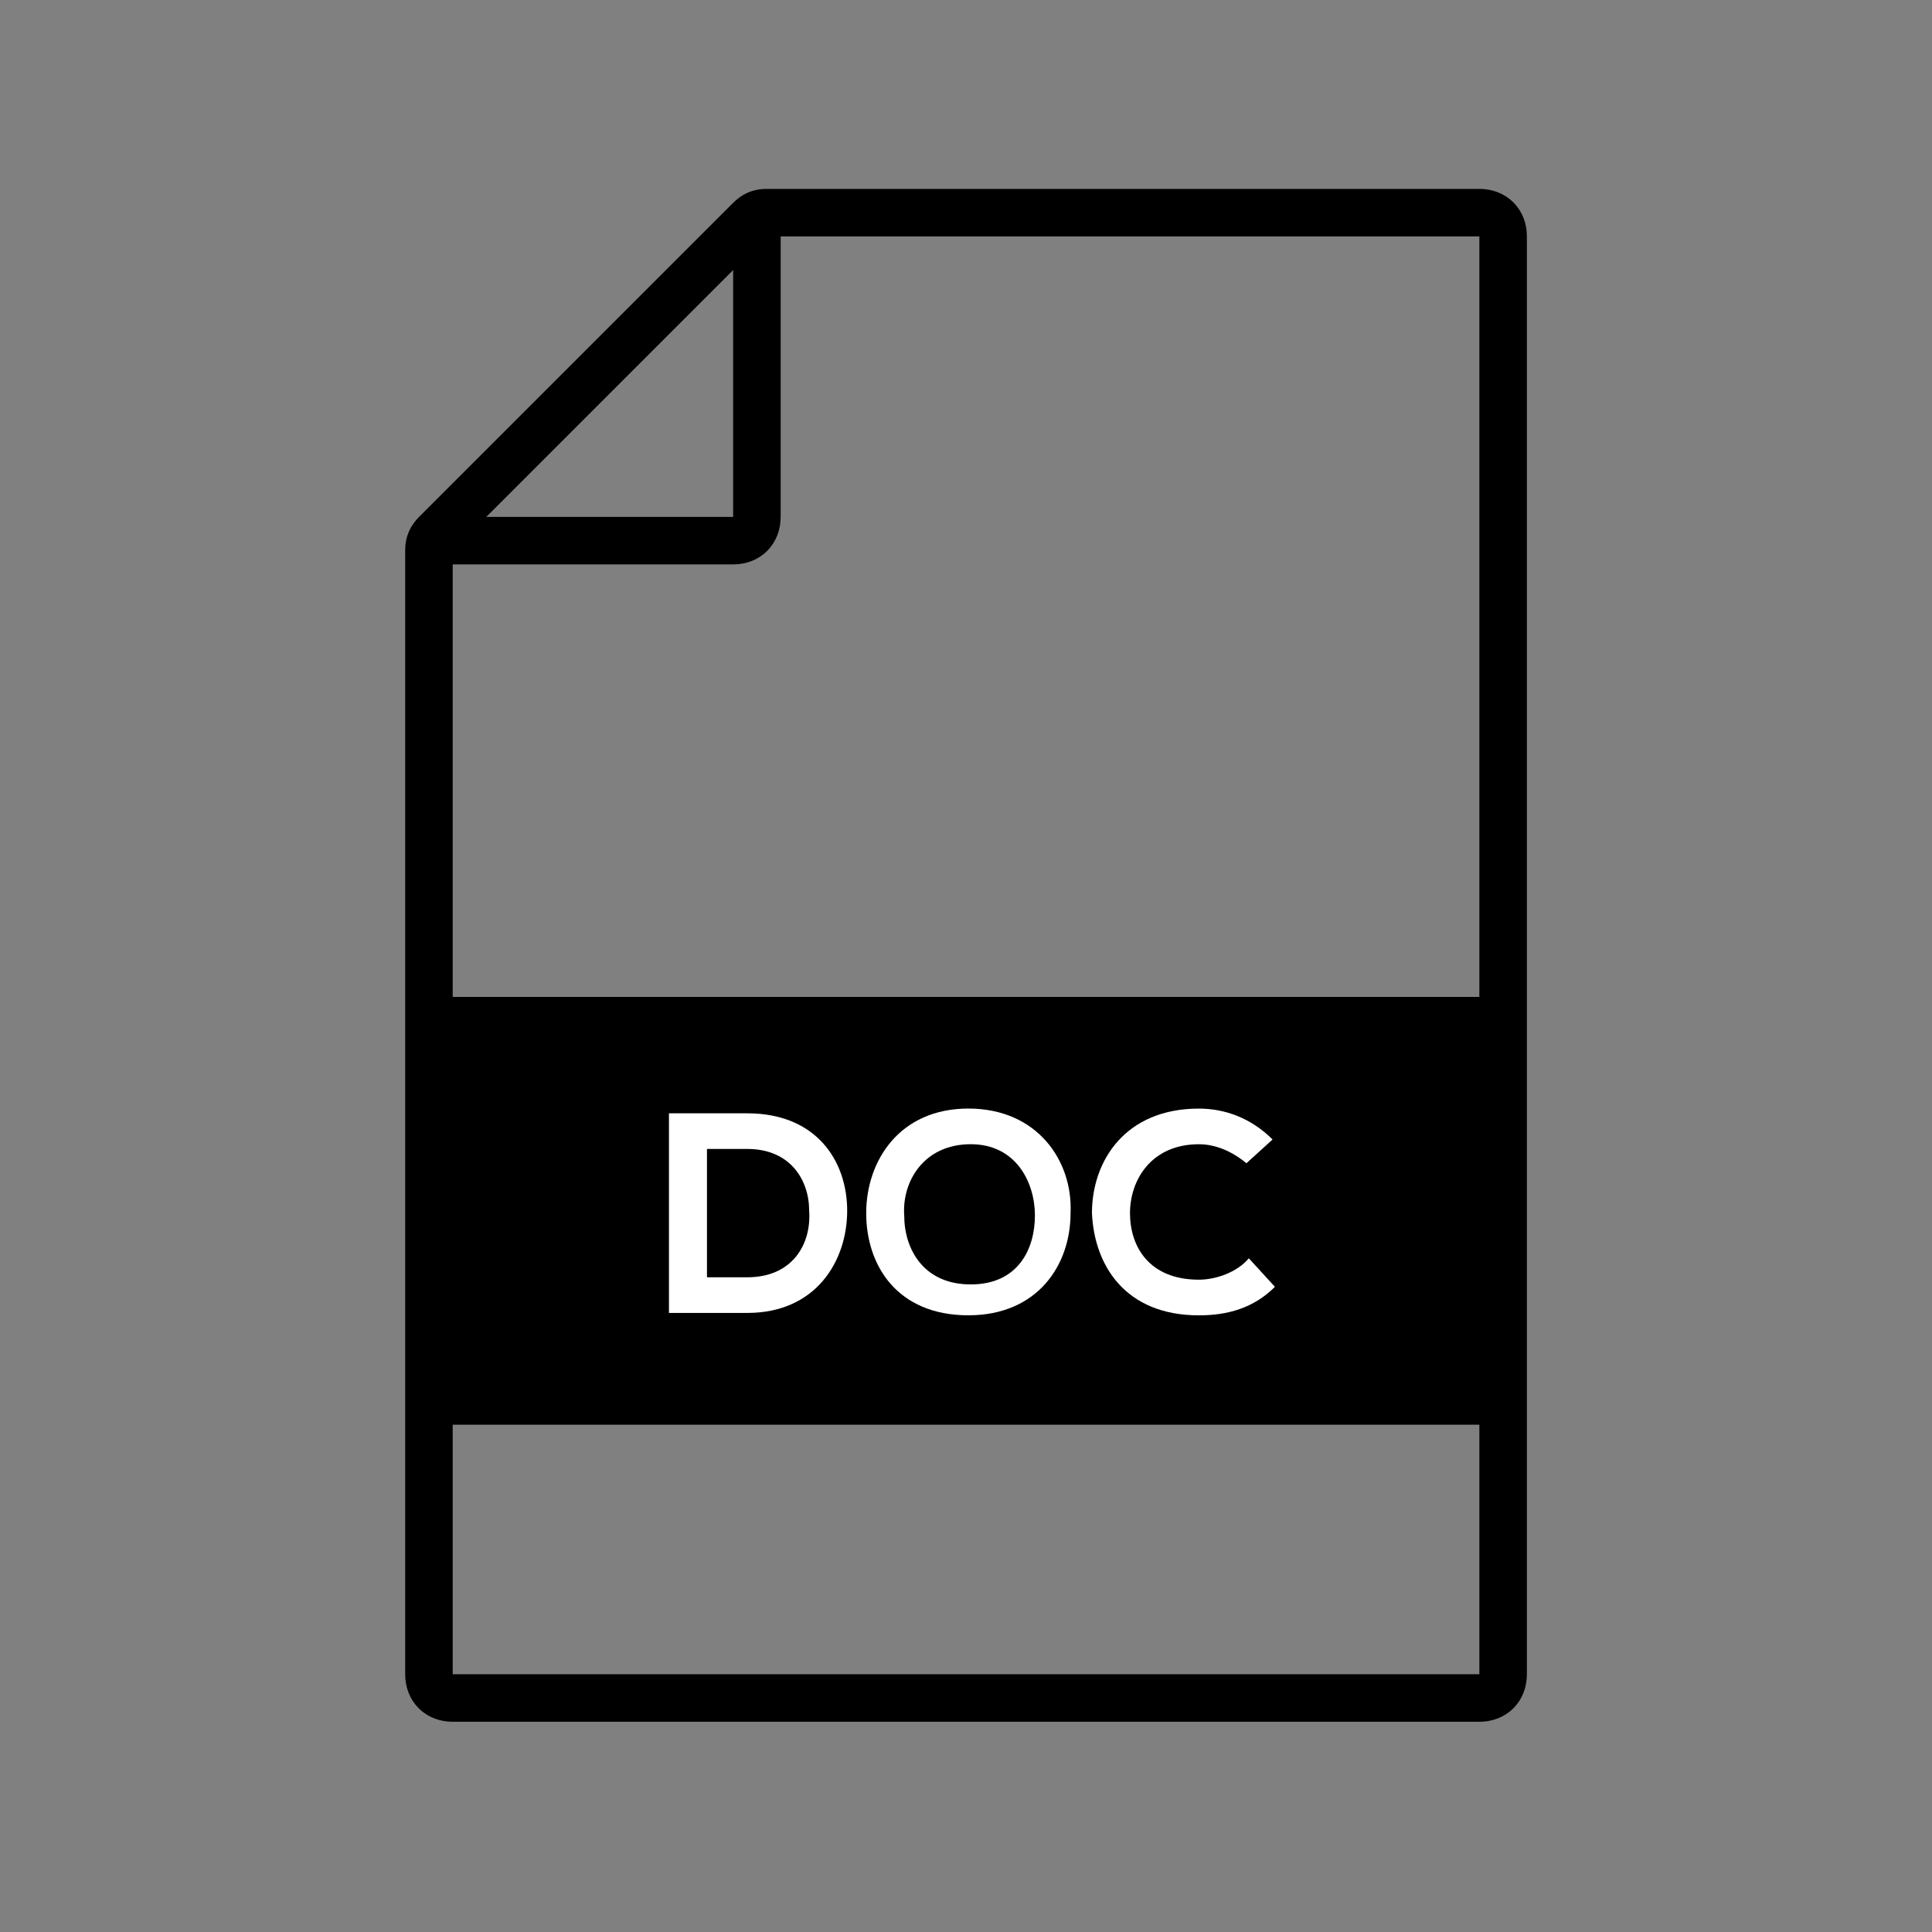
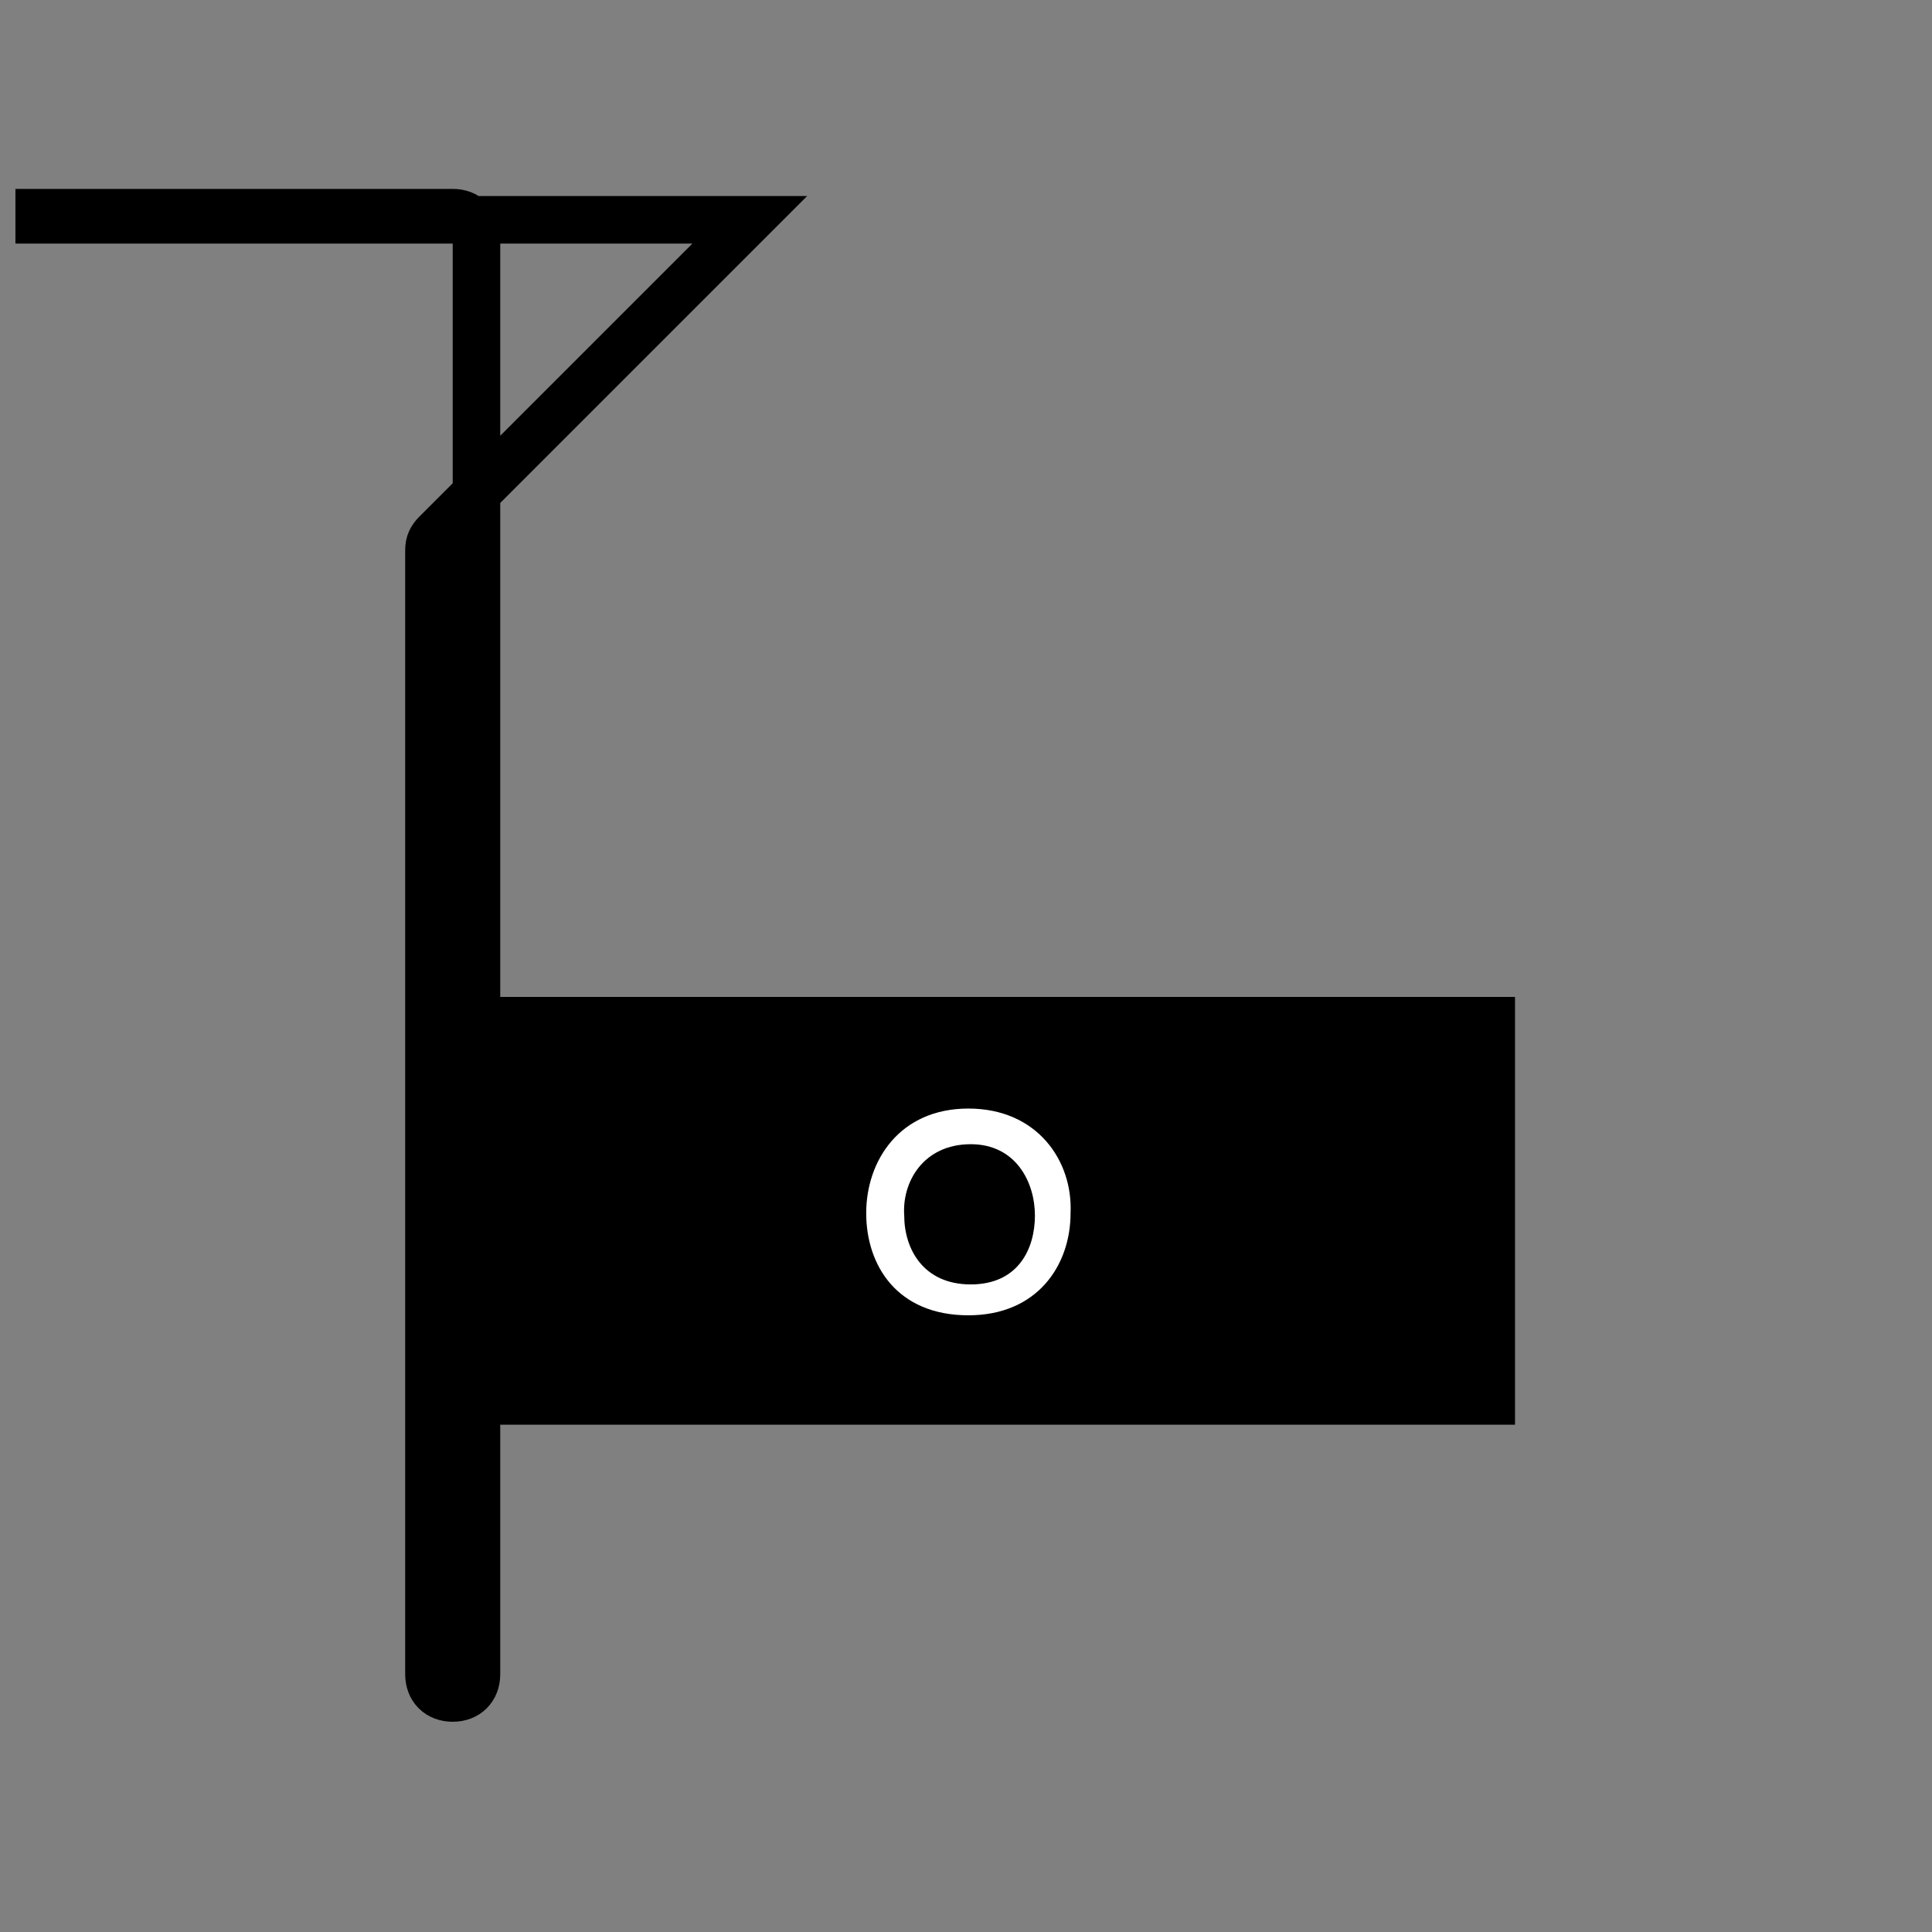
<svg xmlns="http://www.w3.org/2000/svg" width="800px" height="800px" version="1.1" viewBox="144 144 512 512">
  <rect x="144" y="144" width="512" height="512" fill="#808080" stroke="none" />
  <defs>
    <clipPath id="b">
      <path d="m148.09 148.09h503.81v503.81h-503.81z" />
    </clipPath>
    <clipPath id="a">
      <path d="m148.09 148.09h374.91v317.91h-374.91z" />
    </clipPath>
  </defs>
  <g clip-path="url(#b)">
-     <path transform="matrix(6.298 0 0 6.298 148.09 148.09)" d="m30.9 8.6c-1.8 1.8-11.4 11.4-13.2 13.2-0.2 0.2-0.3 0.4-0.3 0.7v47.3c0 0.6 0.4 1 1 1h43.2c0.6 0 1-0.4 1-1v-60.501c0-0.6-0.4-1-1-1h-30c-0.3 0-0.5 0.1-0.7 0.3z" fill="none" stroke="#000000" stroke-miterlimit="10" stroke-width="2" />
+     <path transform="matrix(6.298 0 0 6.298 148.09 148.09)" d="m30.9 8.6c-1.8 1.8-11.4 11.4-13.2 13.2-0.2 0.2-0.3 0.4-0.3 0.7v47.3c0 0.6 0.4 1 1 1c0.6 0 1-0.4 1-1v-60.501c0-0.6-0.4-1-1-1h-30c-0.3 0-0.5 0.1-0.7 0.3z" fill="none" stroke="#000000" stroke-miterlimit="10" stroke-width="2" />
  </g>
  <g clip-path="url(#a)">
-     <path transform="matrix(6.298 0 0 6.298 148.09 148.09)" d="m31.2 8.3v12.8c0 0.6-0.4 1-1 1h-12.8" fill="none" stroke="#000000" stroke-miterlimit="10" stroke-width="2" />
-   </g>
+     </g>
  <path transform="matrix(6.298 0 0 6.298 148.09 148.09)" d="m17.4 41.8h45.2v17h-45.2z" stroke="#000000" stroke-miterlimit="10" />
-   <path d="m368.51 464.86c0 13.227-8.188 27.078-26.449 27.078h-20.781v-52.898h20.781c18.262 0 26.449 12.598 26.449 25.82zm-37.156 17.633h10.707c11.965 0 17.004-8.816 16.375-17.633 0-8.188-5.039-16.375-16.375-16.375h-10.707z" fill="#ffffff" />
  <path d="m427.71 465.49c0 13.855-8.816 27.078-27.078 27.078-18.895 0-27.078-13.227-27.078-27.078 0-13.855 8.816-27.711 27.078-27.711 18.262 0.004 27.707 13.859 27.078 27.711zm-44.082 0.633c0 8.816 5.039 18.262 17.633 18.262s17.004-9.445 17.004-18.262-5.039-18.895-17.004-18.895c-12.594 0-18.262 10.078-17.633 18.895z" fill="#ffffff" />
-   <path d="m481.87 485.02c-5.668 5.668-12.594 7.559-20.152 7.559-19.523 0-27.711-13.227-28.34-27.078 0-13.855 8.816-27.711 28.34-27.711 6.926 0 13.855 2.519 19.523 8.188l-6.926 6.297c-3.777-3.148-8.188-5.039-12.594-5.039-12.594 0-18.262 9.445-18.262 18.262 0 8.816 5.039 17.633 18.262 17.633 4.41 0 10.078-1.891 13.227-5.668z" fill="#ffffff" />
</svg>